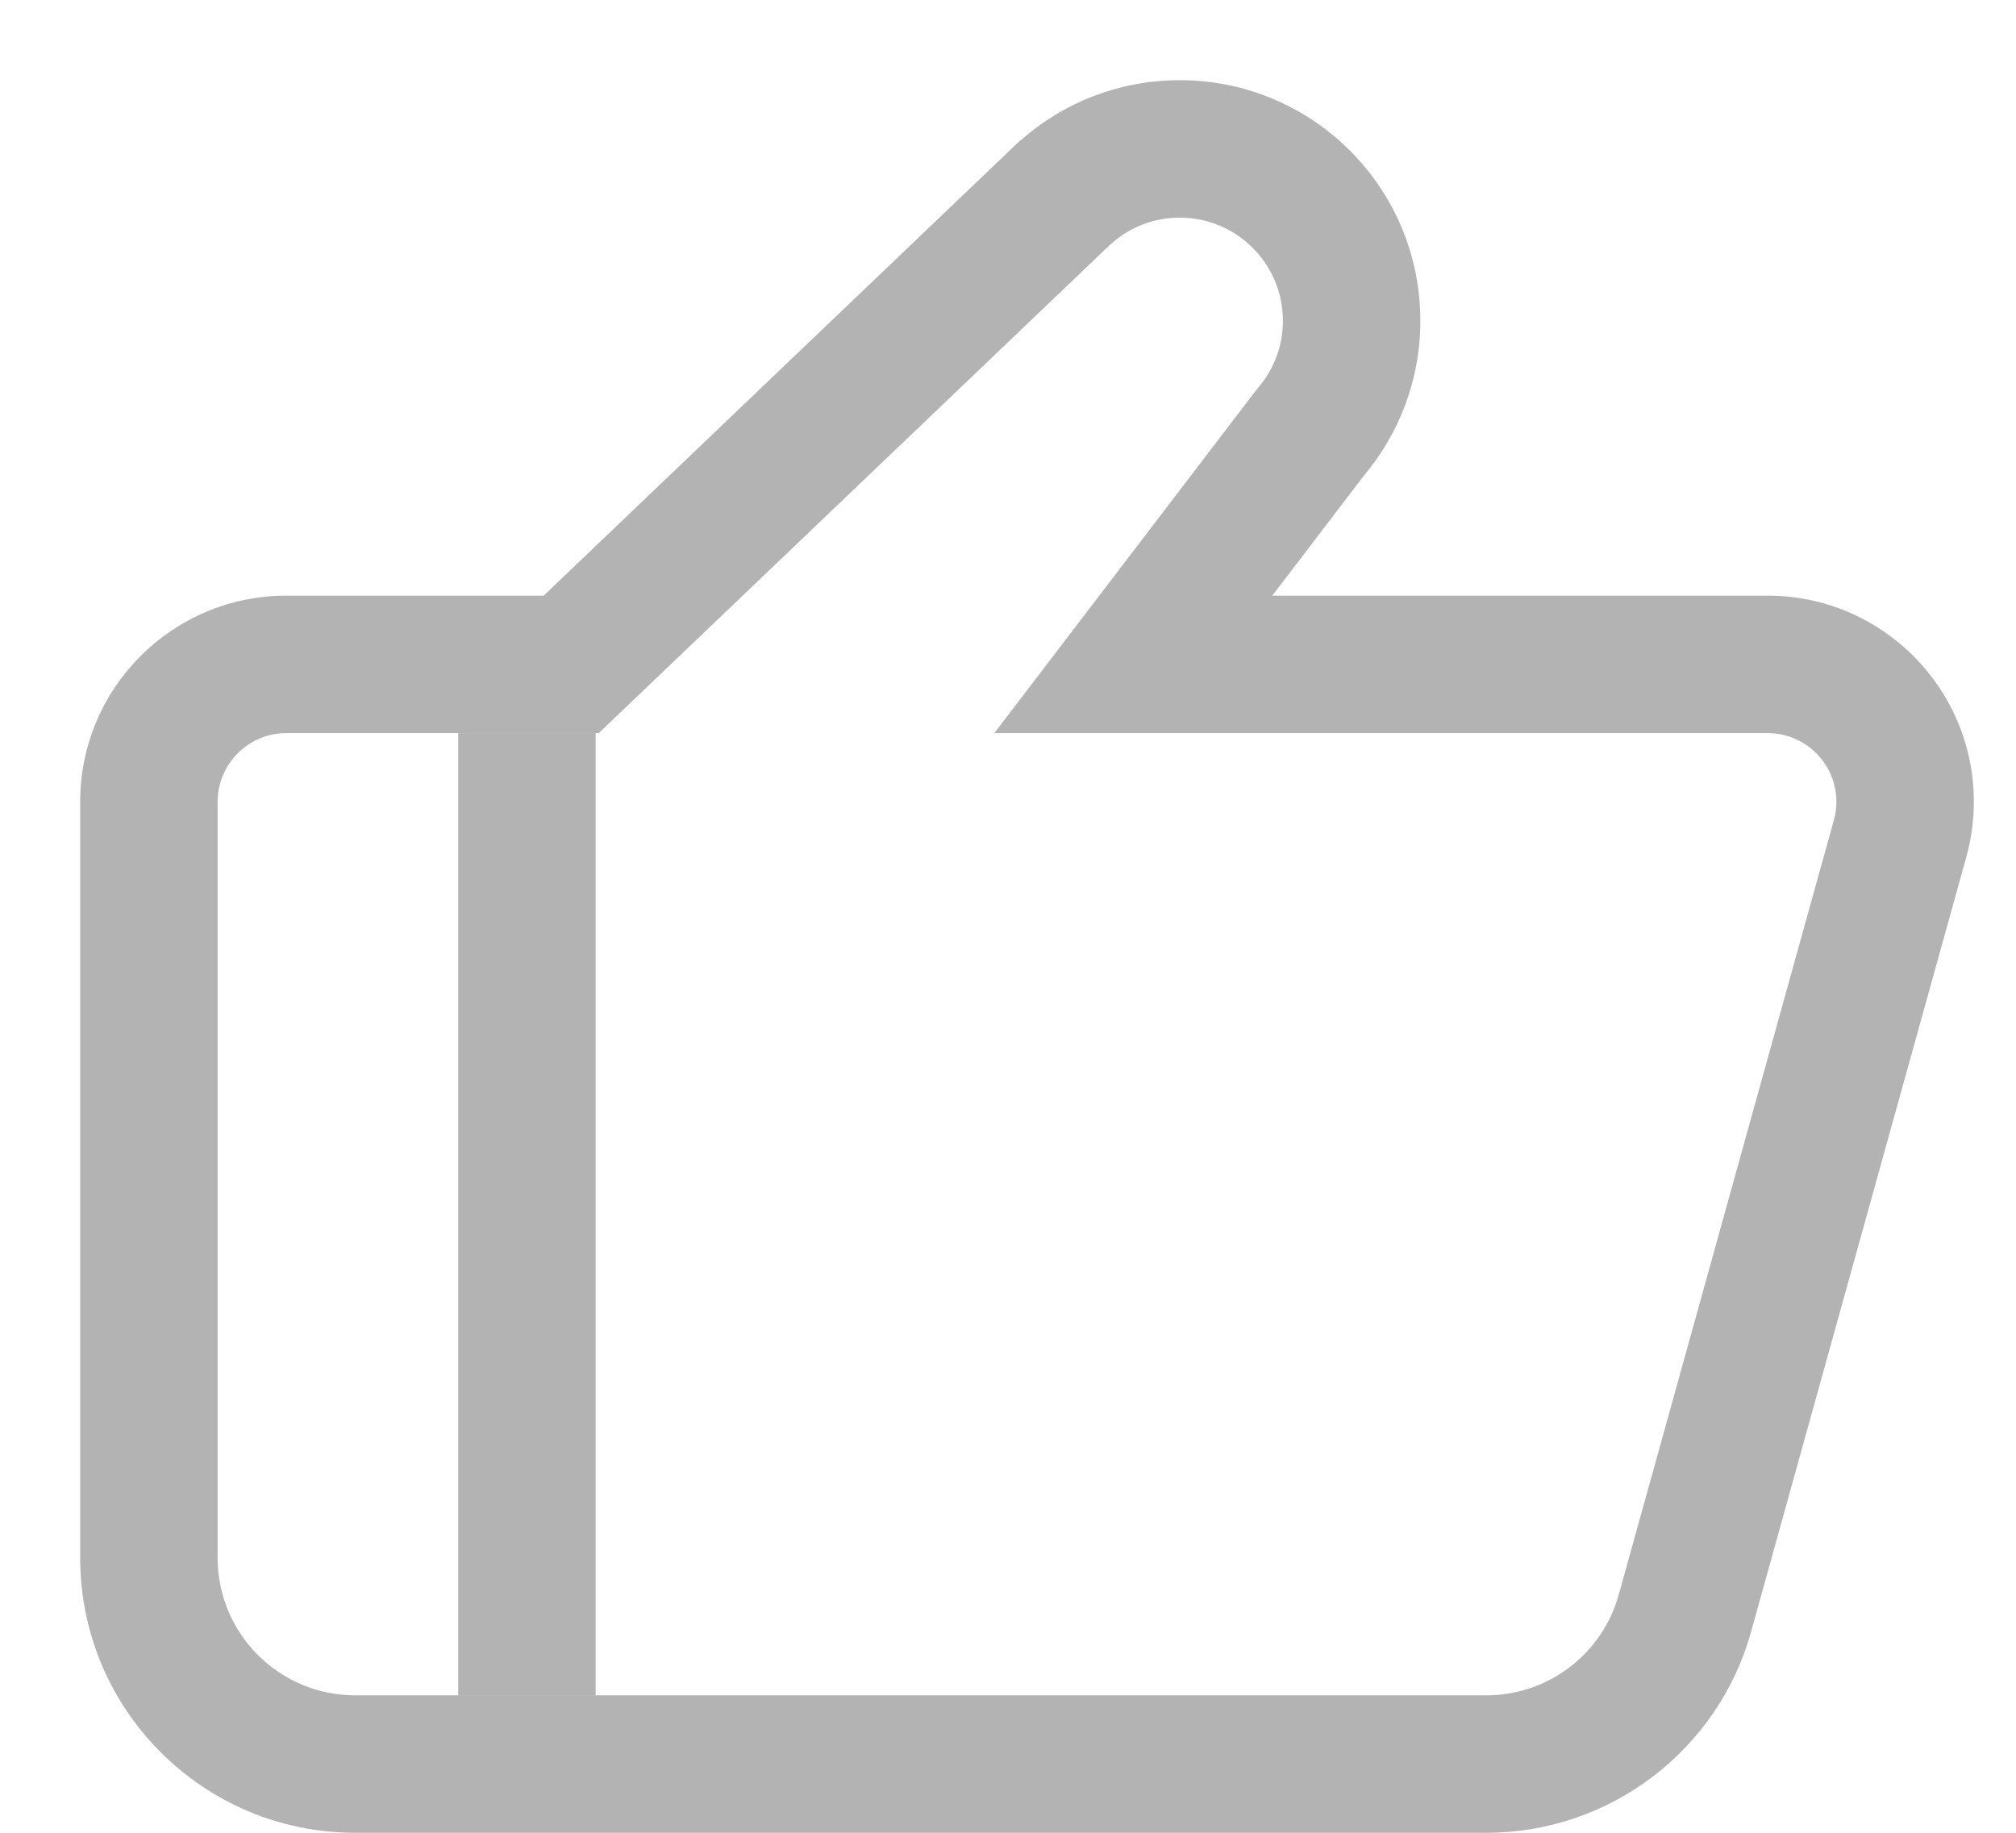
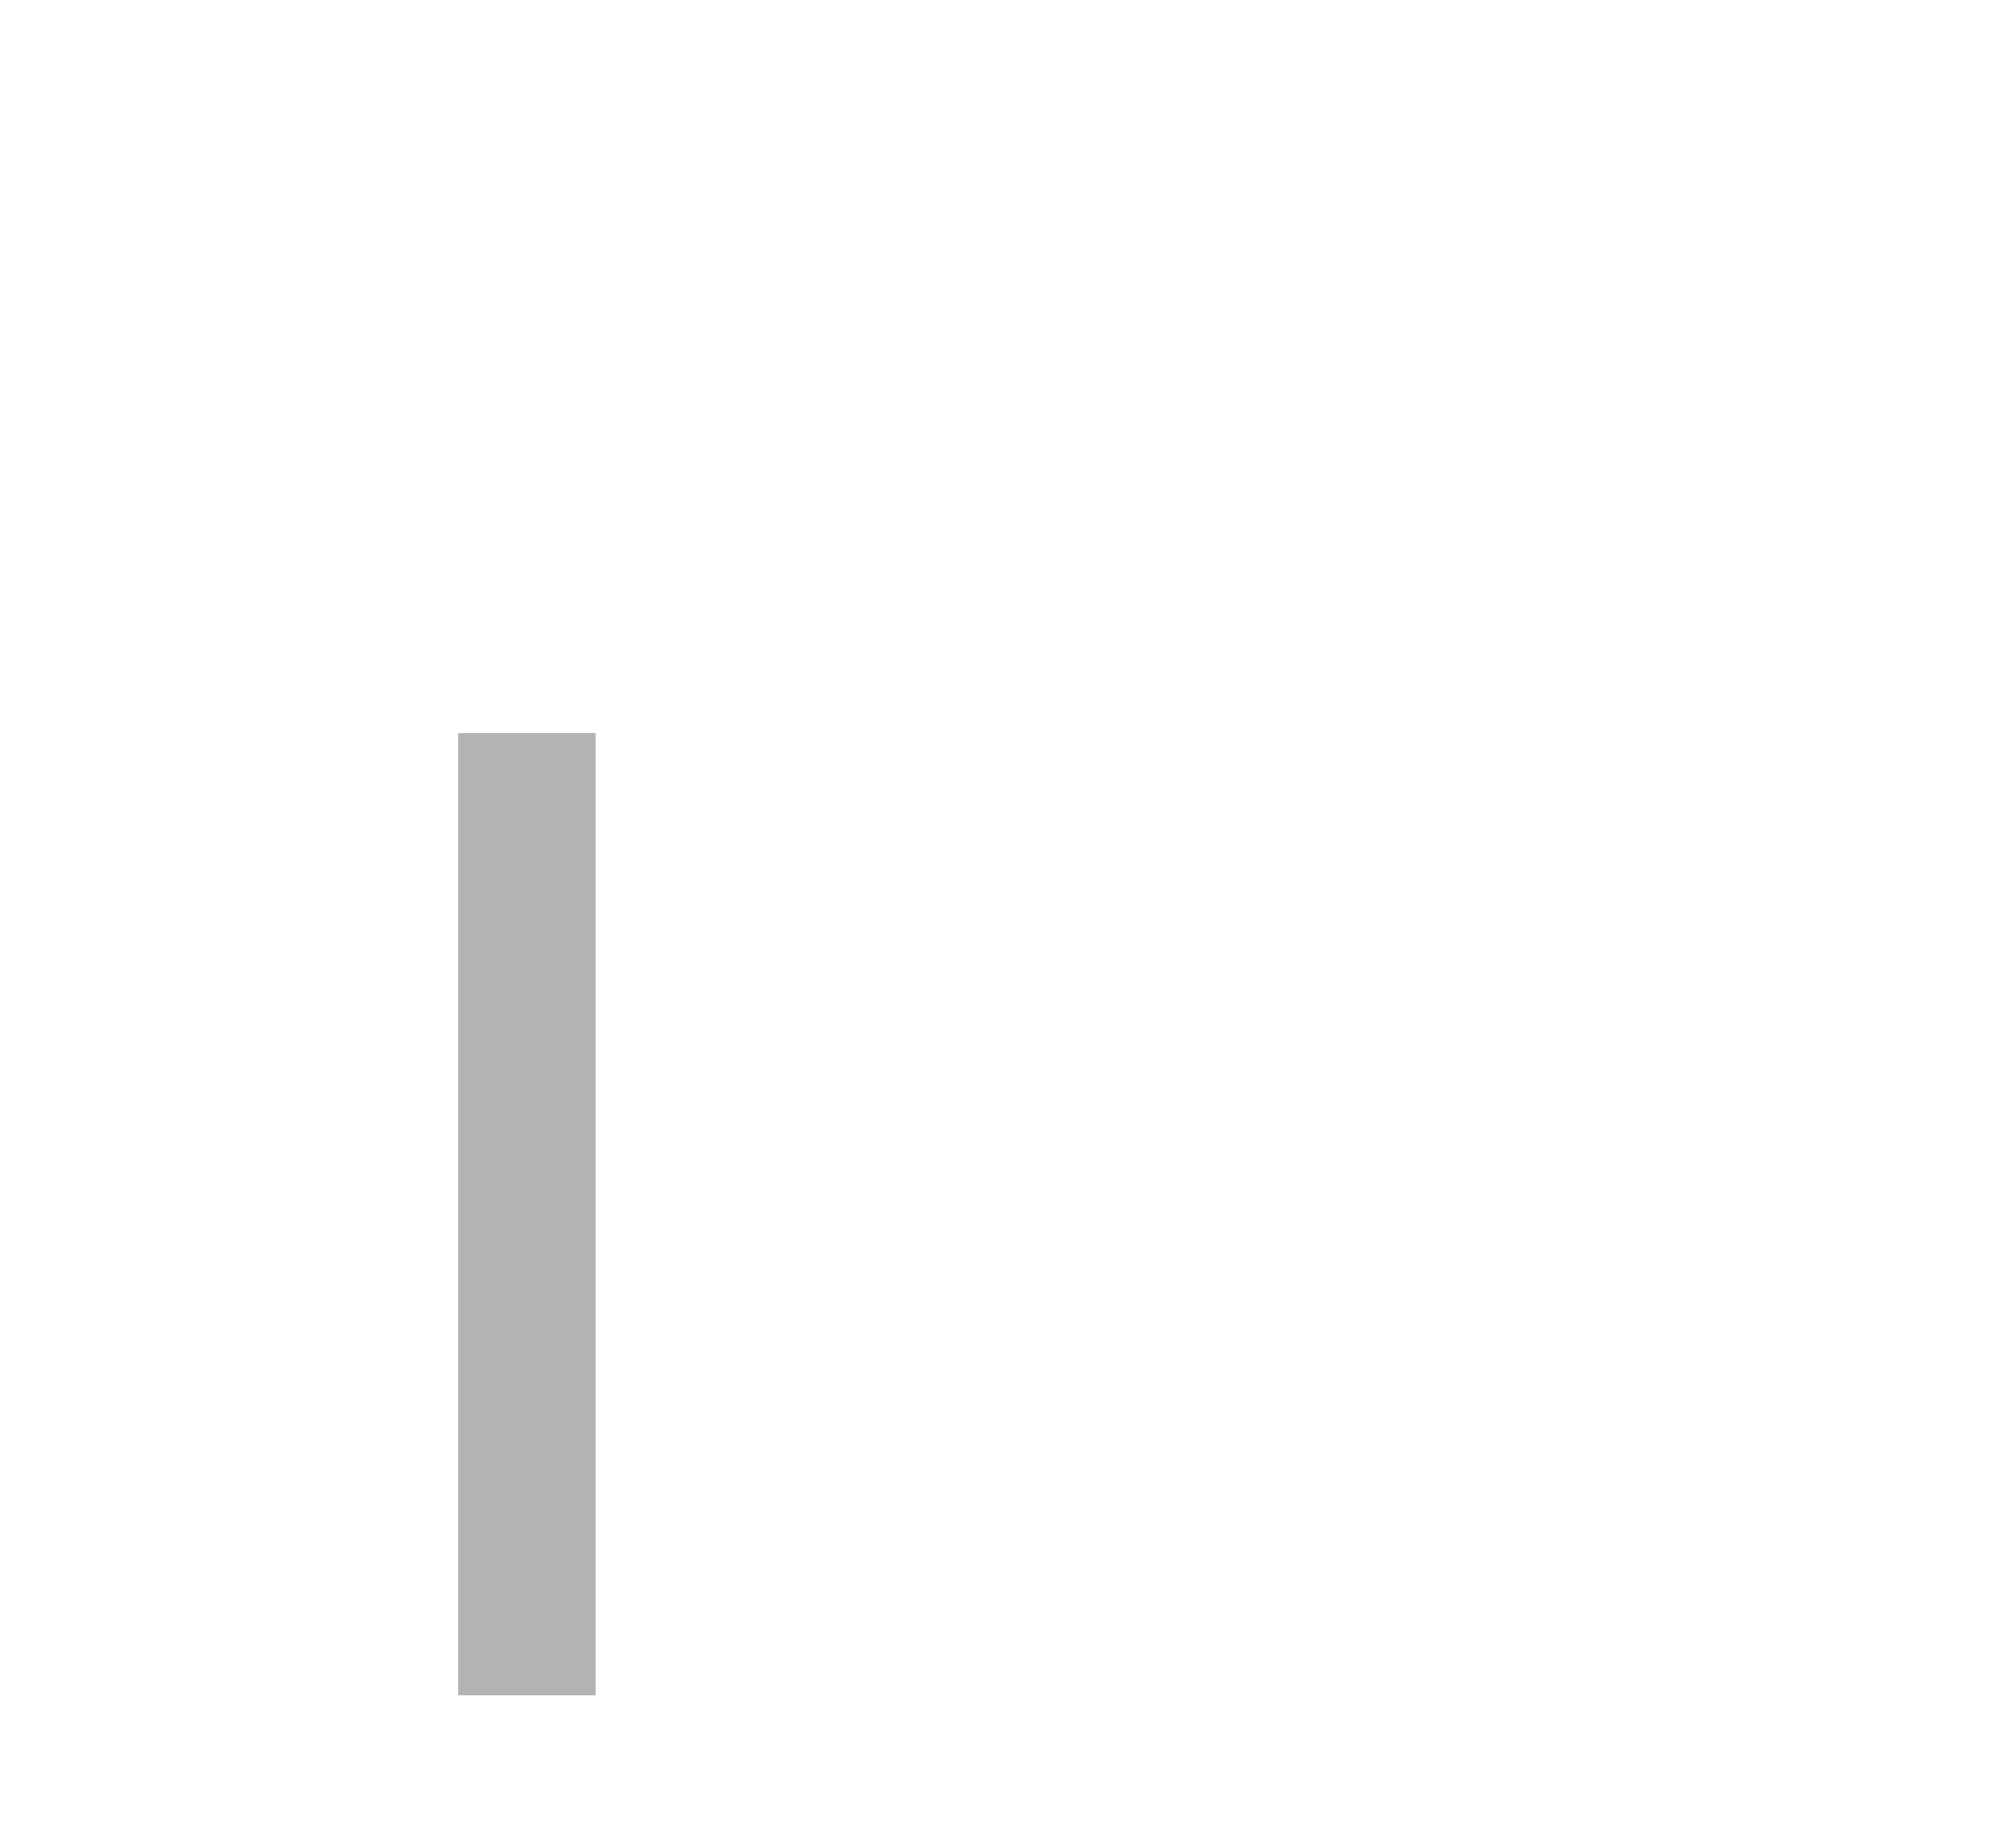
<svg xmlns="http://www.w3.org/2000/svg" width="22px" height="20px" viewBox="0 0 22 20" version="1.1">
  <title>点赞_n</title>
  <desc>Created with Sketch.</desc>
  <g id="点赞_n" stroke="none" stroke-width="1" fill="none" fill-rule="evenodd">
    <g id="icon-点赞-2" transform="translate(-4, -4)">
      <g id="icon/点赞">
        <g id="编组">
          <rect id="矩形复制-2" x="0" y="0" width="30" height="30" />
-           <path d="M9.933,10.5 L15.138,5.528 L15.14,5.53 C15.602,5.122 16.21,4.875 16.875,4.875 C18.325,4.875 19.5,6.05 19.5,7.5 C19.5,8.144 19.268,8.734 18.883,9.191 L17.884,10.5 L23.29,10.5 C24.532,10.5 25.54,11.507 25.54,12.75 C25.54,12.954 25.512,13.156 25.458,13.352 L23.11,21.803 C22.75,23.101 21.567,24 20.22,24 L7.875,24 C6.218,24 4.875,22.657 4.875,21 L4.875,12.75 C4.875,11.507 5.882,10.5 7.125,10.5 L9.933,10.5 Z M16.102,6.682 L10.534,12 L7.125,12 C6.711,12 6.375,12.336 6.375,12.75 L6.375,21 C6.375,21.828 7.047,22.5 7.875,22.5 L20.22,22.5 C20.894,22.5 21.485,22.051 21.665,21.401 L24.012,12.951 C24.031,12.885 24.04,12.818 24.04,12.75 C24.04,12.336 23.704,12 23.29,12 L14.851,12 L17.69,8.281 L17.736,8.224 C17.906,8.022 18,7.77 18,7.5 C18,6.879 17.496,6.375 16.875,6.375 C16.596,6.375 16.336,6.475 16.132,6.655 L16.102,6.682 Z" id="形状结合" fill="#000000" opacity="0.3" />
          <rect id="矩形" fill="#000000" opacity="0.3" x="9" y="12" width="1.5" height="10.5" />
        </g>
      </g>
    </g>
  </g>
</svg>